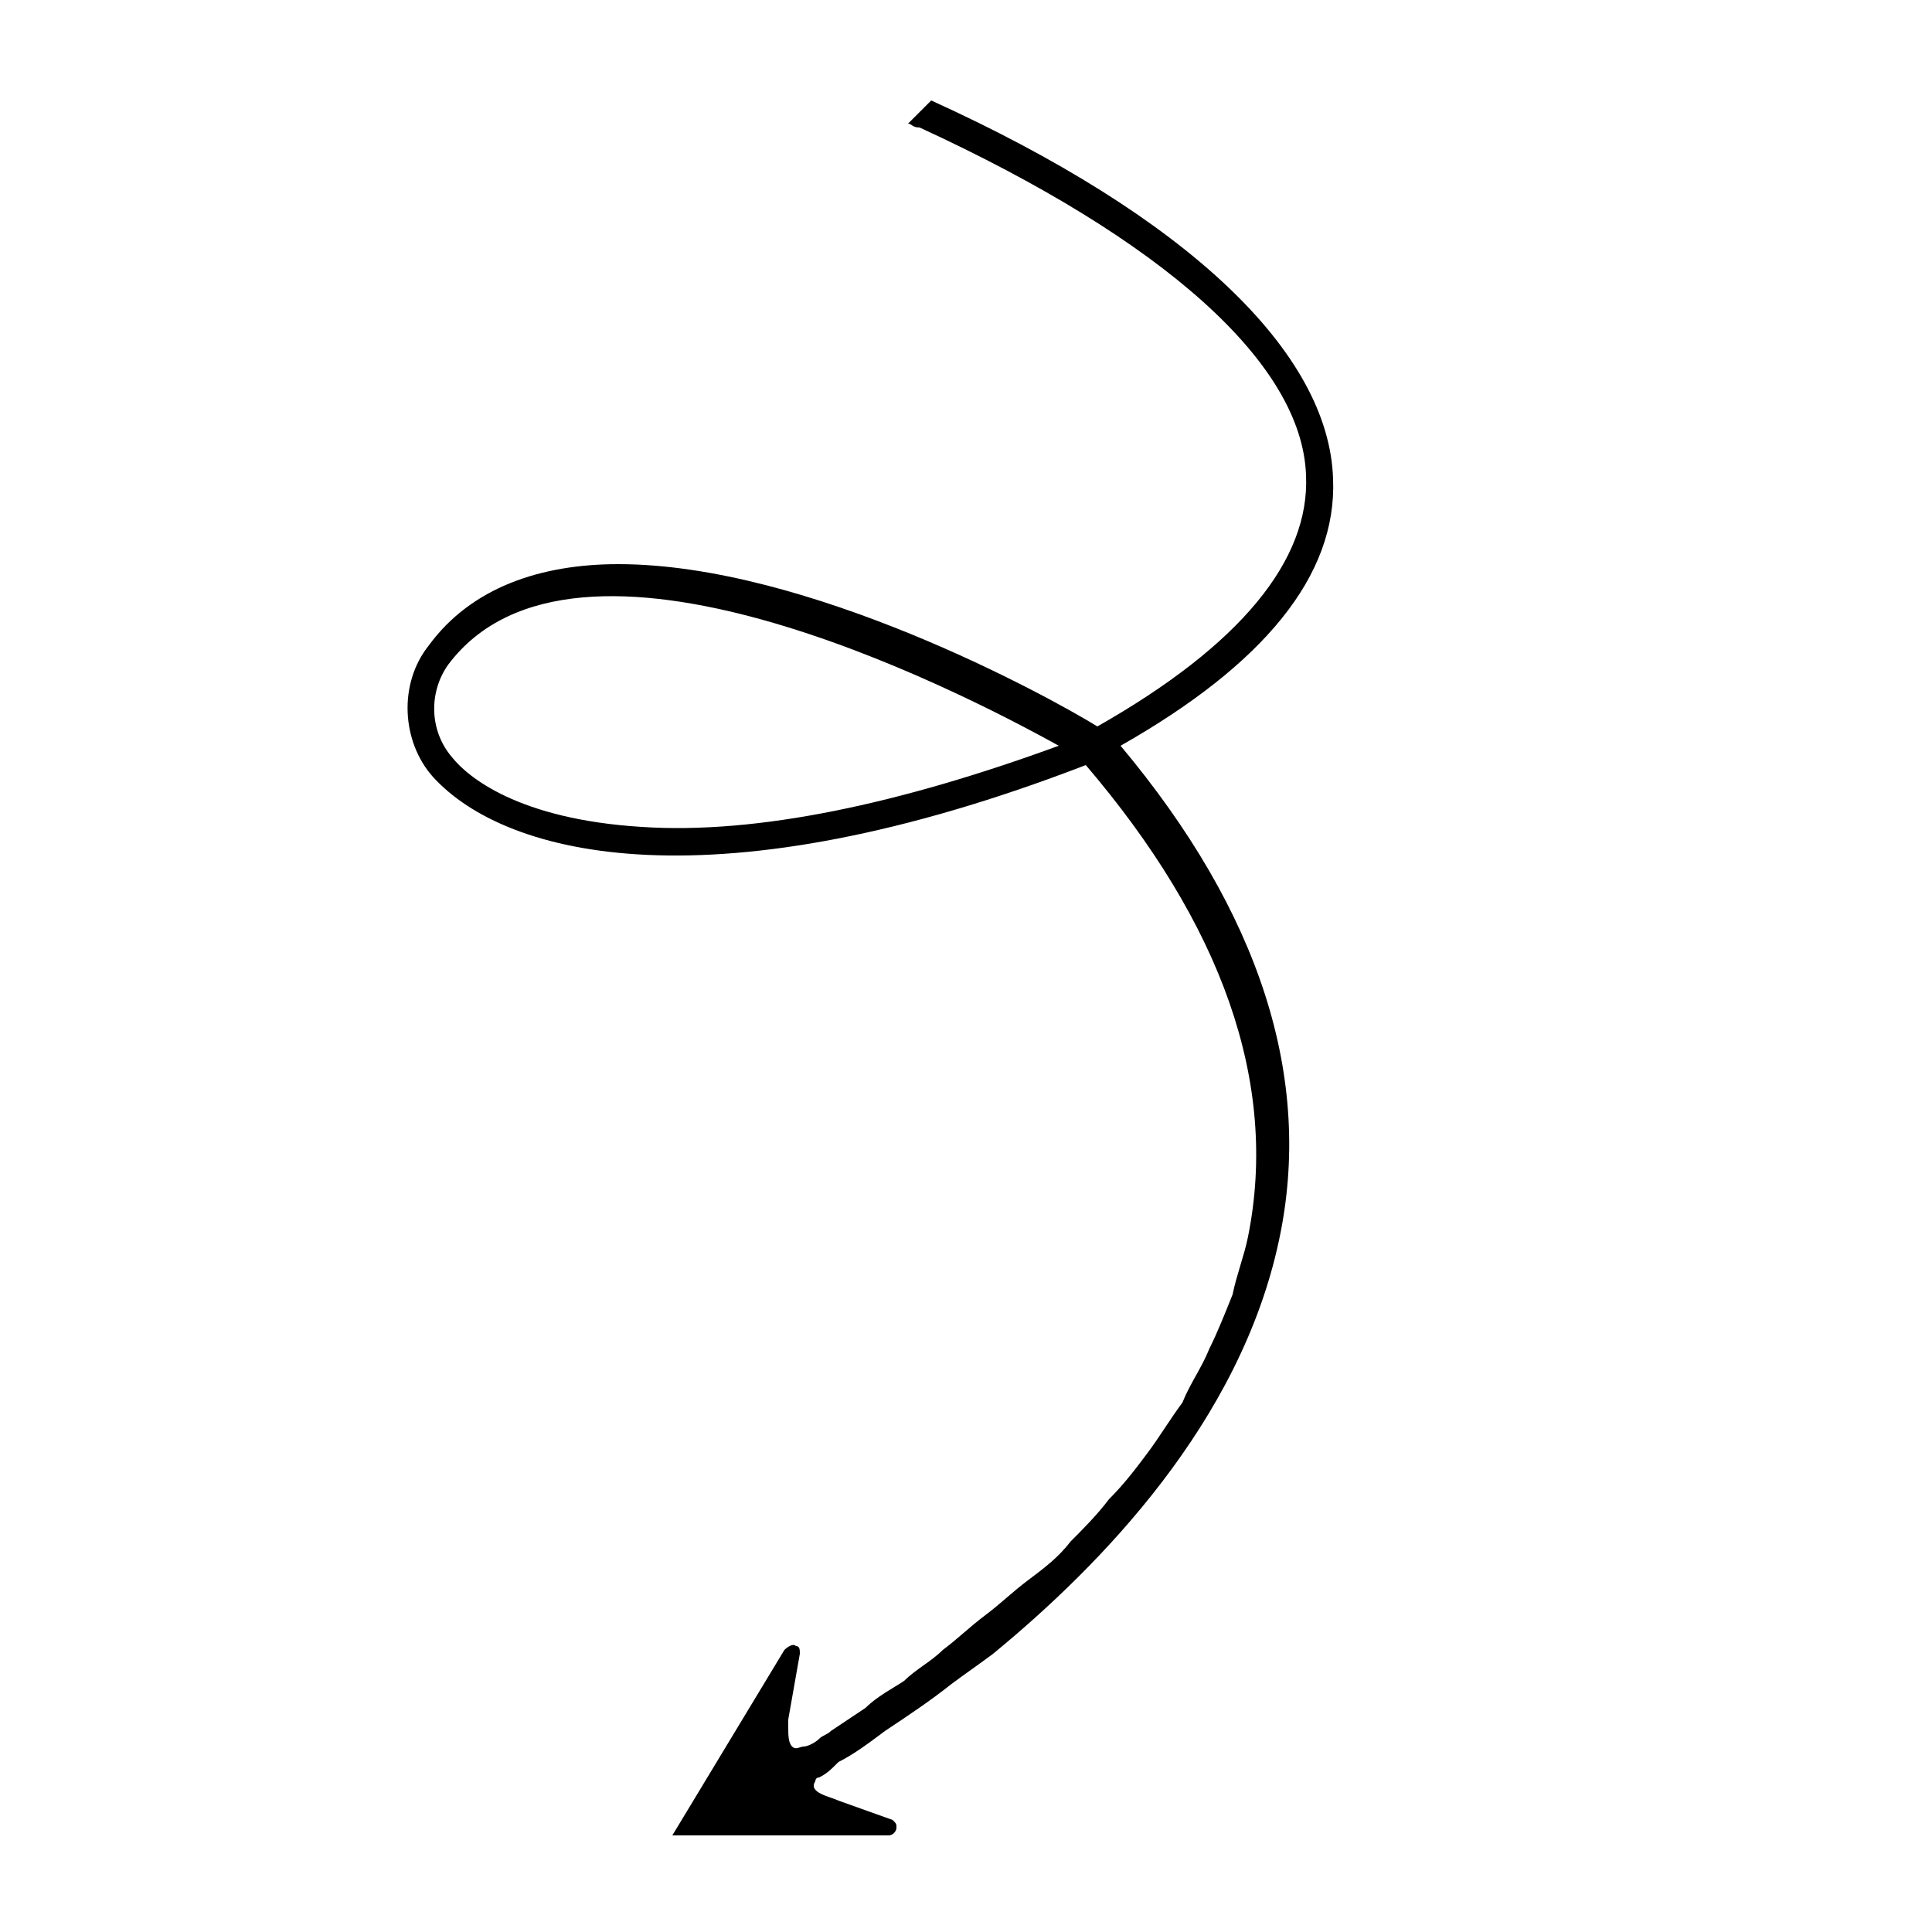
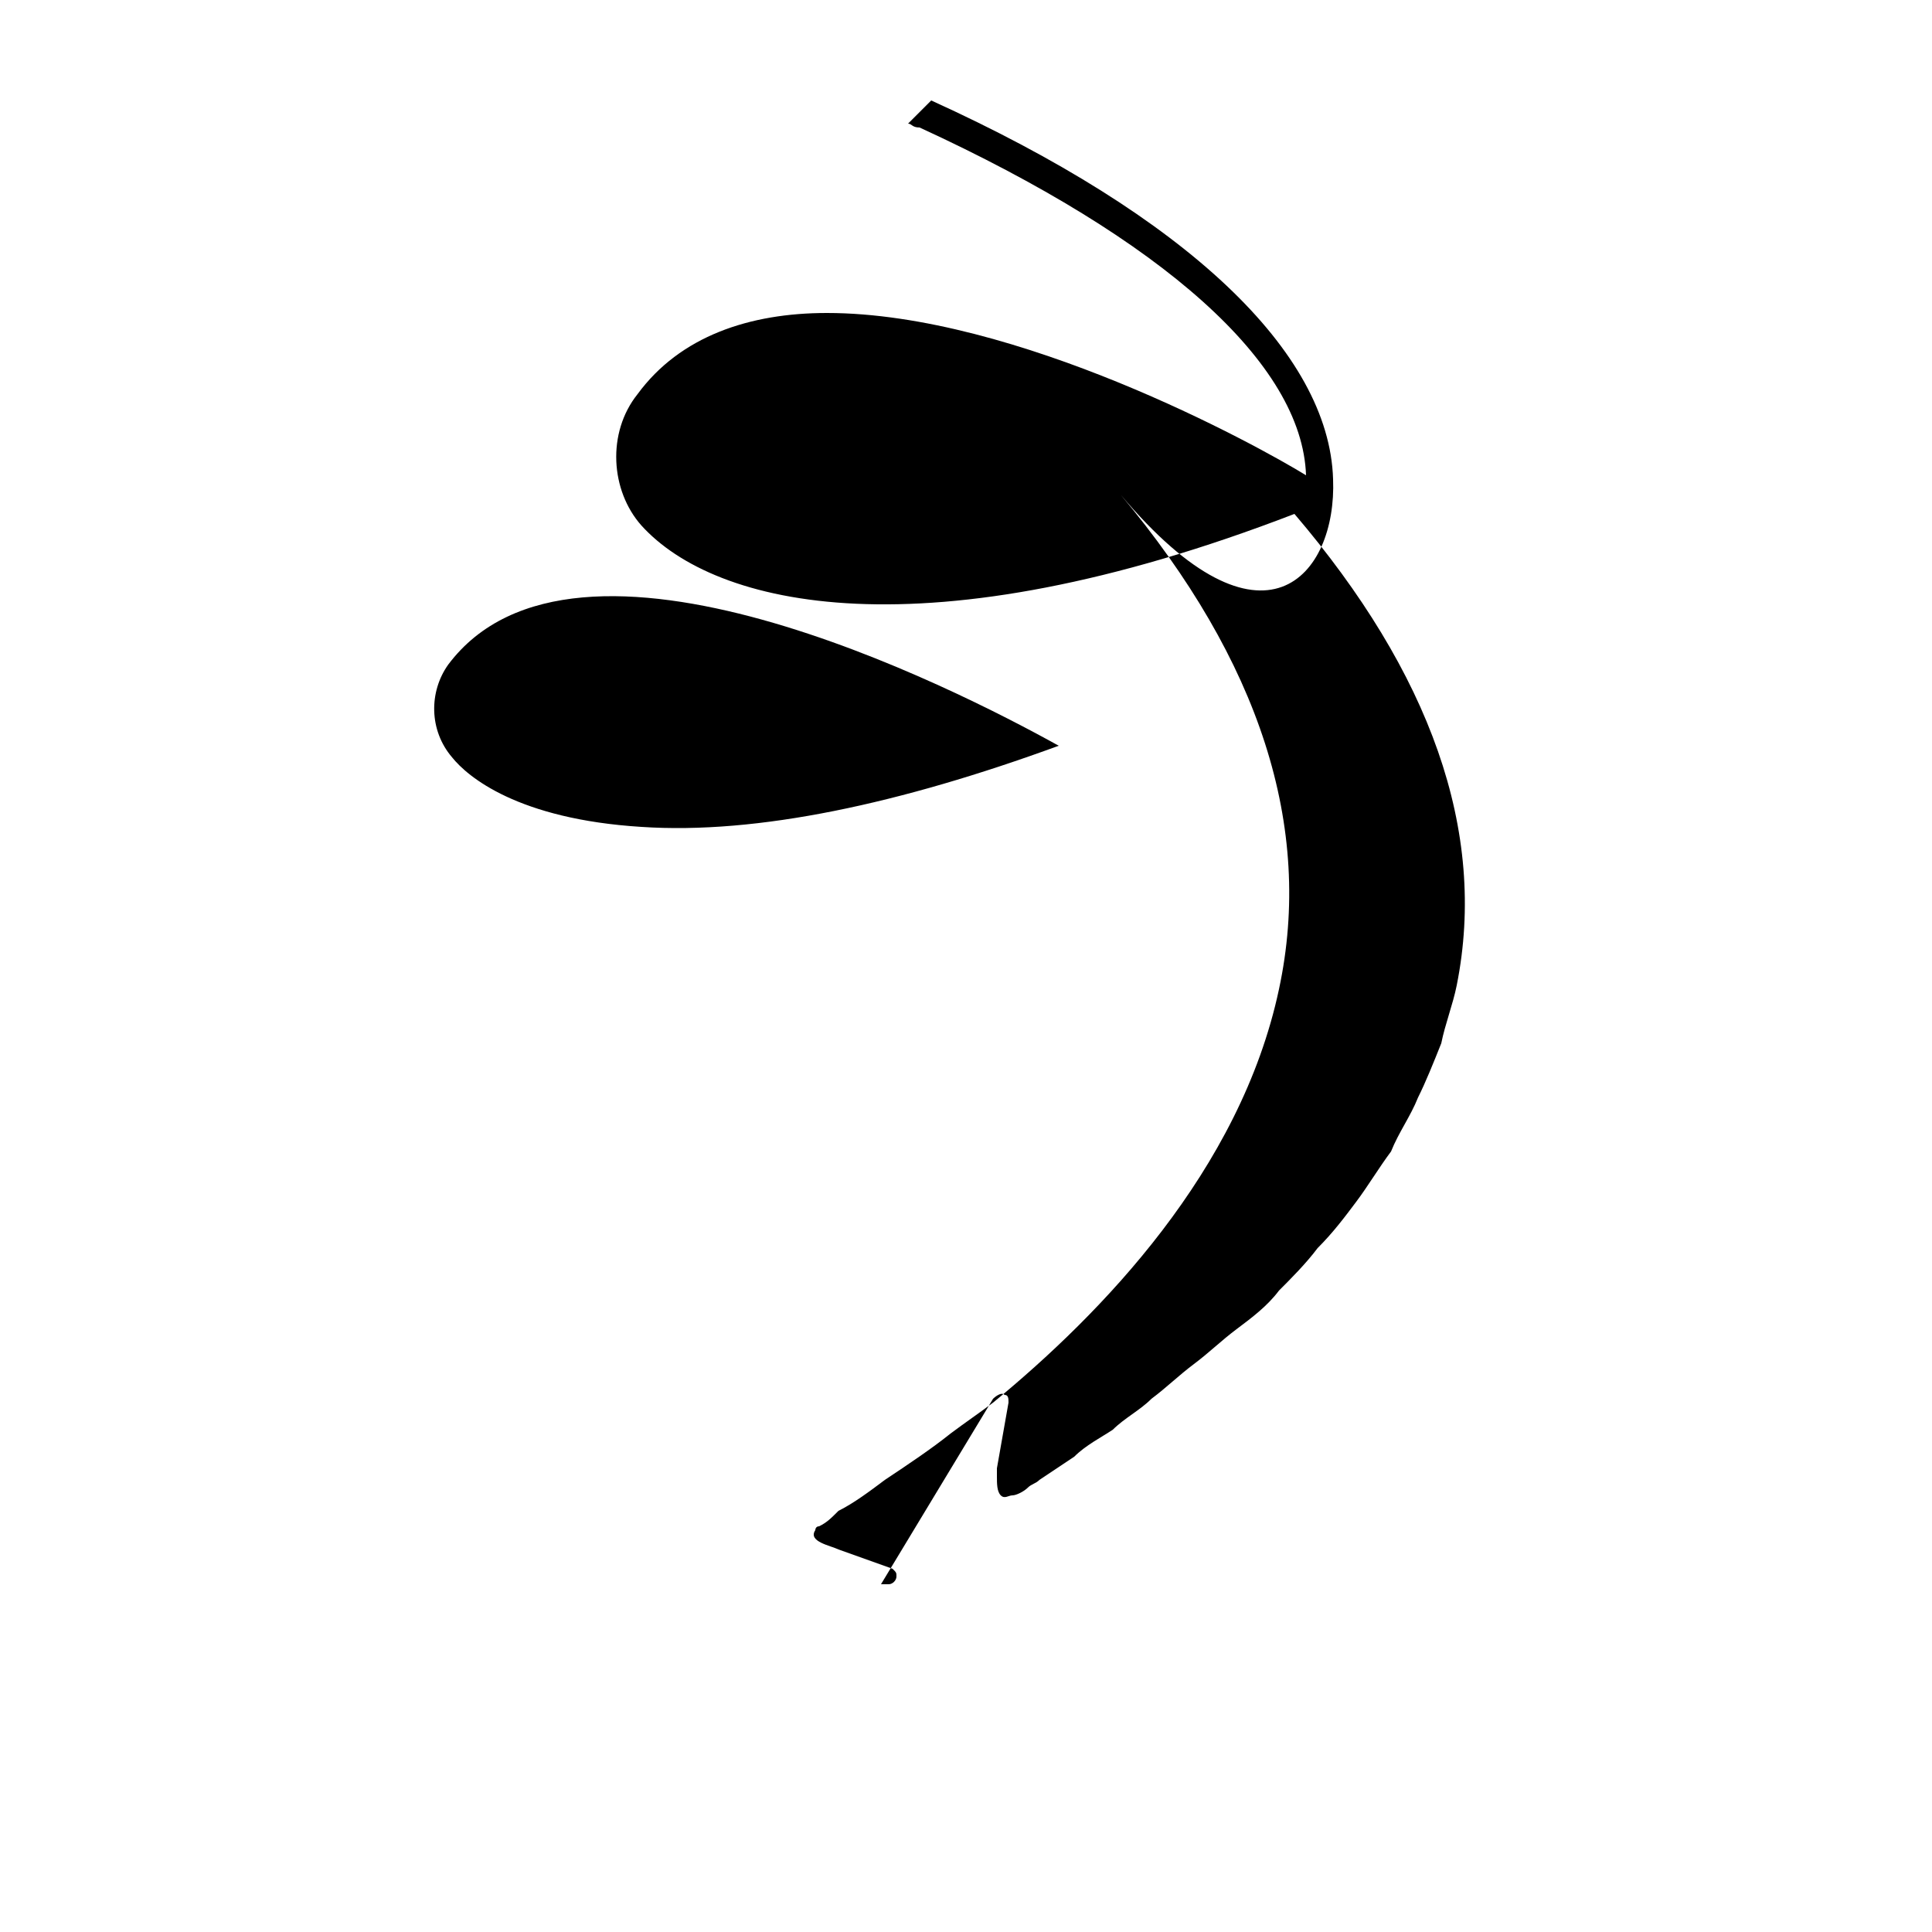
<svg xmlns="http://www.w3.org/2000/svg" version="1.1" id="Calque_1" x="0px" y="0px" viewBox="0 0 50 50" style="enable-background:new 0 0 50 50;" xml:space="preserve">
-   <path d="M34.5,12.4c-0.1-3.3-3.8-6.8-10.4-9.8l-0.6,0.6c0.1,0,0.1,0.1,0.3,0.1c6.3,2.9,9.9,6.1,10,9c0.1,2.2-1.7,4.4-5.4,6.5  c-1.3-0.8-7.5-4.2-12.4-4.2c-2,0-3.8,0.6-4.9,2.1c-0.8,1-0.7,2.5,0.1,3.4c1.9,2.1,7.3,3.4,16.9-0.3c3.5,4.1,5,8.2,4.2,12.2  c-0.1,0.5-0.3,1-0.4,1.5c-0.2,0.5-0.4,1-0.6,1.4c-0.2,0.5-0.5,0.9-0.7,1.4c-0.3,0.4-0.6,0.9-0.9,1.3c-0.3,0.4-0.6,0.8-1,1.2  c-0.3,0.4-0.7,0.8-1,1.1c-0.3,0.4-0.7,0.7-1.1,1c-0.4,0.3-0.7,0.6-1.1,0.9c-0.4,0.3-0.7,0.6-1.1,0.9c-0.3,0.3-0.7,0.5-1,0.8  c-0.3,0.2-0.7,0.4-1,0.7c-0.3,0.2-0.6,0.4-0.9,0.6c-0.1,0.1-0.2,0.1-0.3,0.2c-0.1,0.1-0.3,0.2-0.4,0.2c-0.1,0-0.2,0.1-0.3,0  c-0.1-0.1-0.1-0.3-0.1-0.5c0-0.1,0-0.1,0-0.2l0.3-1.7c0-0.1,0-0.2-0.1-0.2c-0.1-0.1-0.3,0.1-0.3,0.1l-2.9,4.8H23  c0.1,0,0.2-0.1,0.2-0.2s0-0.1-0.1-0.2c0,0-1.4-0.5-1.4-0.5c-0.2-0.1-0.8-0.2-0.6-0.5c0,0,0-0.1,0.1-0.1c0.2-0.1,0.3-0.2,0.5-0.4  c0.4-0.2,0.8-0.5,1.2-0.8c0.6-0.4,1.2-0.8,1.7-1.2c0.4-0.3,0.7-0.5,1.1-0.8c2.8-2.3,6.4-6,7.4-10.7c0.9-4.2-0.5-8.5-4.1-12.8  C32.7,17.2,34.6,14.9,34.5,12.4z M16.6,21.4c-3.2-0.2-4.5-1.3-4.9-1.8c-0.6-0.7-0.6-1.7-0.1-2.4c3.3-4.4,13.1,0.6,15.8,2.1  C23.3,20.8,19.6,21.6,16.6,21.4z" />
+   <path d="M34.5,12.4c-0.1-3.3-3.8-6.8-10.4-9.8l-0.6,0.6c0.1,0,0.1,0.1,0.3,0.1c6.3,2.9,9.9,6.1,10,9c-1.3-0.8-7.5-4.2-12.4-4.2c-2,0-3.8,0.6-4.9,2.1c-0.8,1-0.7,2.5,0.1,3.4c1.9,2.1,7.3,3.4,16.9-0.3c3.5,4.1,5,8.2,4.2,12.2  c-0.1,0.5-0.3,1-0.4,1.5c-0.2,0.5-0.4,1-0.6,1.4c-0.2,0.5-0.5,0.9-0.7,1.4c-0.3,0.4-0.6,0.9-0.9,1.3c-0.3,0.4-0.6,0.8-1,1.2  c-0.3,0.4-0.7,0.8-1,1.1c-0.3,0.4-0.7,0.7-1.1,1c-0.4,0.3-0.7,0.6-1.1,0.9c-0.4,0.3-0.7,0.6-1.1,0.9c-0.3,0.3-0.7,0.5-1,0.8  c-0.3,0.2-0.7,0.4-1,0.7c-0.3,0.2-0.6,0.4-0.9,0.6c-0.1,0.1-0.2,0.1-0.3,0.2c-0.1,0.1-0.3,0.2-0.4,0.2c-0.1,0-0.2,0.1-0.3,0  c-0.1-0.1-0.1-0.3-0.1-0.5c0-0.1,0-0.1,0-0.2l0.3-1.7c0-0.1,0-0.2-0.1-0.2c-0.1-0.1-0.3,0.1-0.3,0.1l-2.9,4.8H23  c0.1,0,0.2-0.1,0.2-0.2s0-0.1-0.1-0.2c0,0-1.4-0.5-1.4-0.5c-0.2-0.1-0.8-0.2-0.6-0.5c0,0,0-0.1,0.1-0.1c0.2-0.1,0.3-0.2,0.5-0.4  c0.4-0.2,0.8-0.5,1.2-0.8c0.6-0.4,1.2-0.8,1.7-1.2c0.4-0.3,0.7-0.5,1.1-0.8c2.8-2.3,6.4-6,7.4-10.7c0.9-4.2-0.5-8.5-4.1-12.8  C32.7,17.2,34.6,14.9,34.5,12.4z M16.6,21.4c-3.2-0.2-4.5-1.3-4.9-1.8c-0.6-0.7-0.6-1.7-0.1-2.4c3.3-4.4,13.1,0.6,15.8,2.1  C23.3,20.8,19.6,21.6,16.6,21.4z" />
</svg>